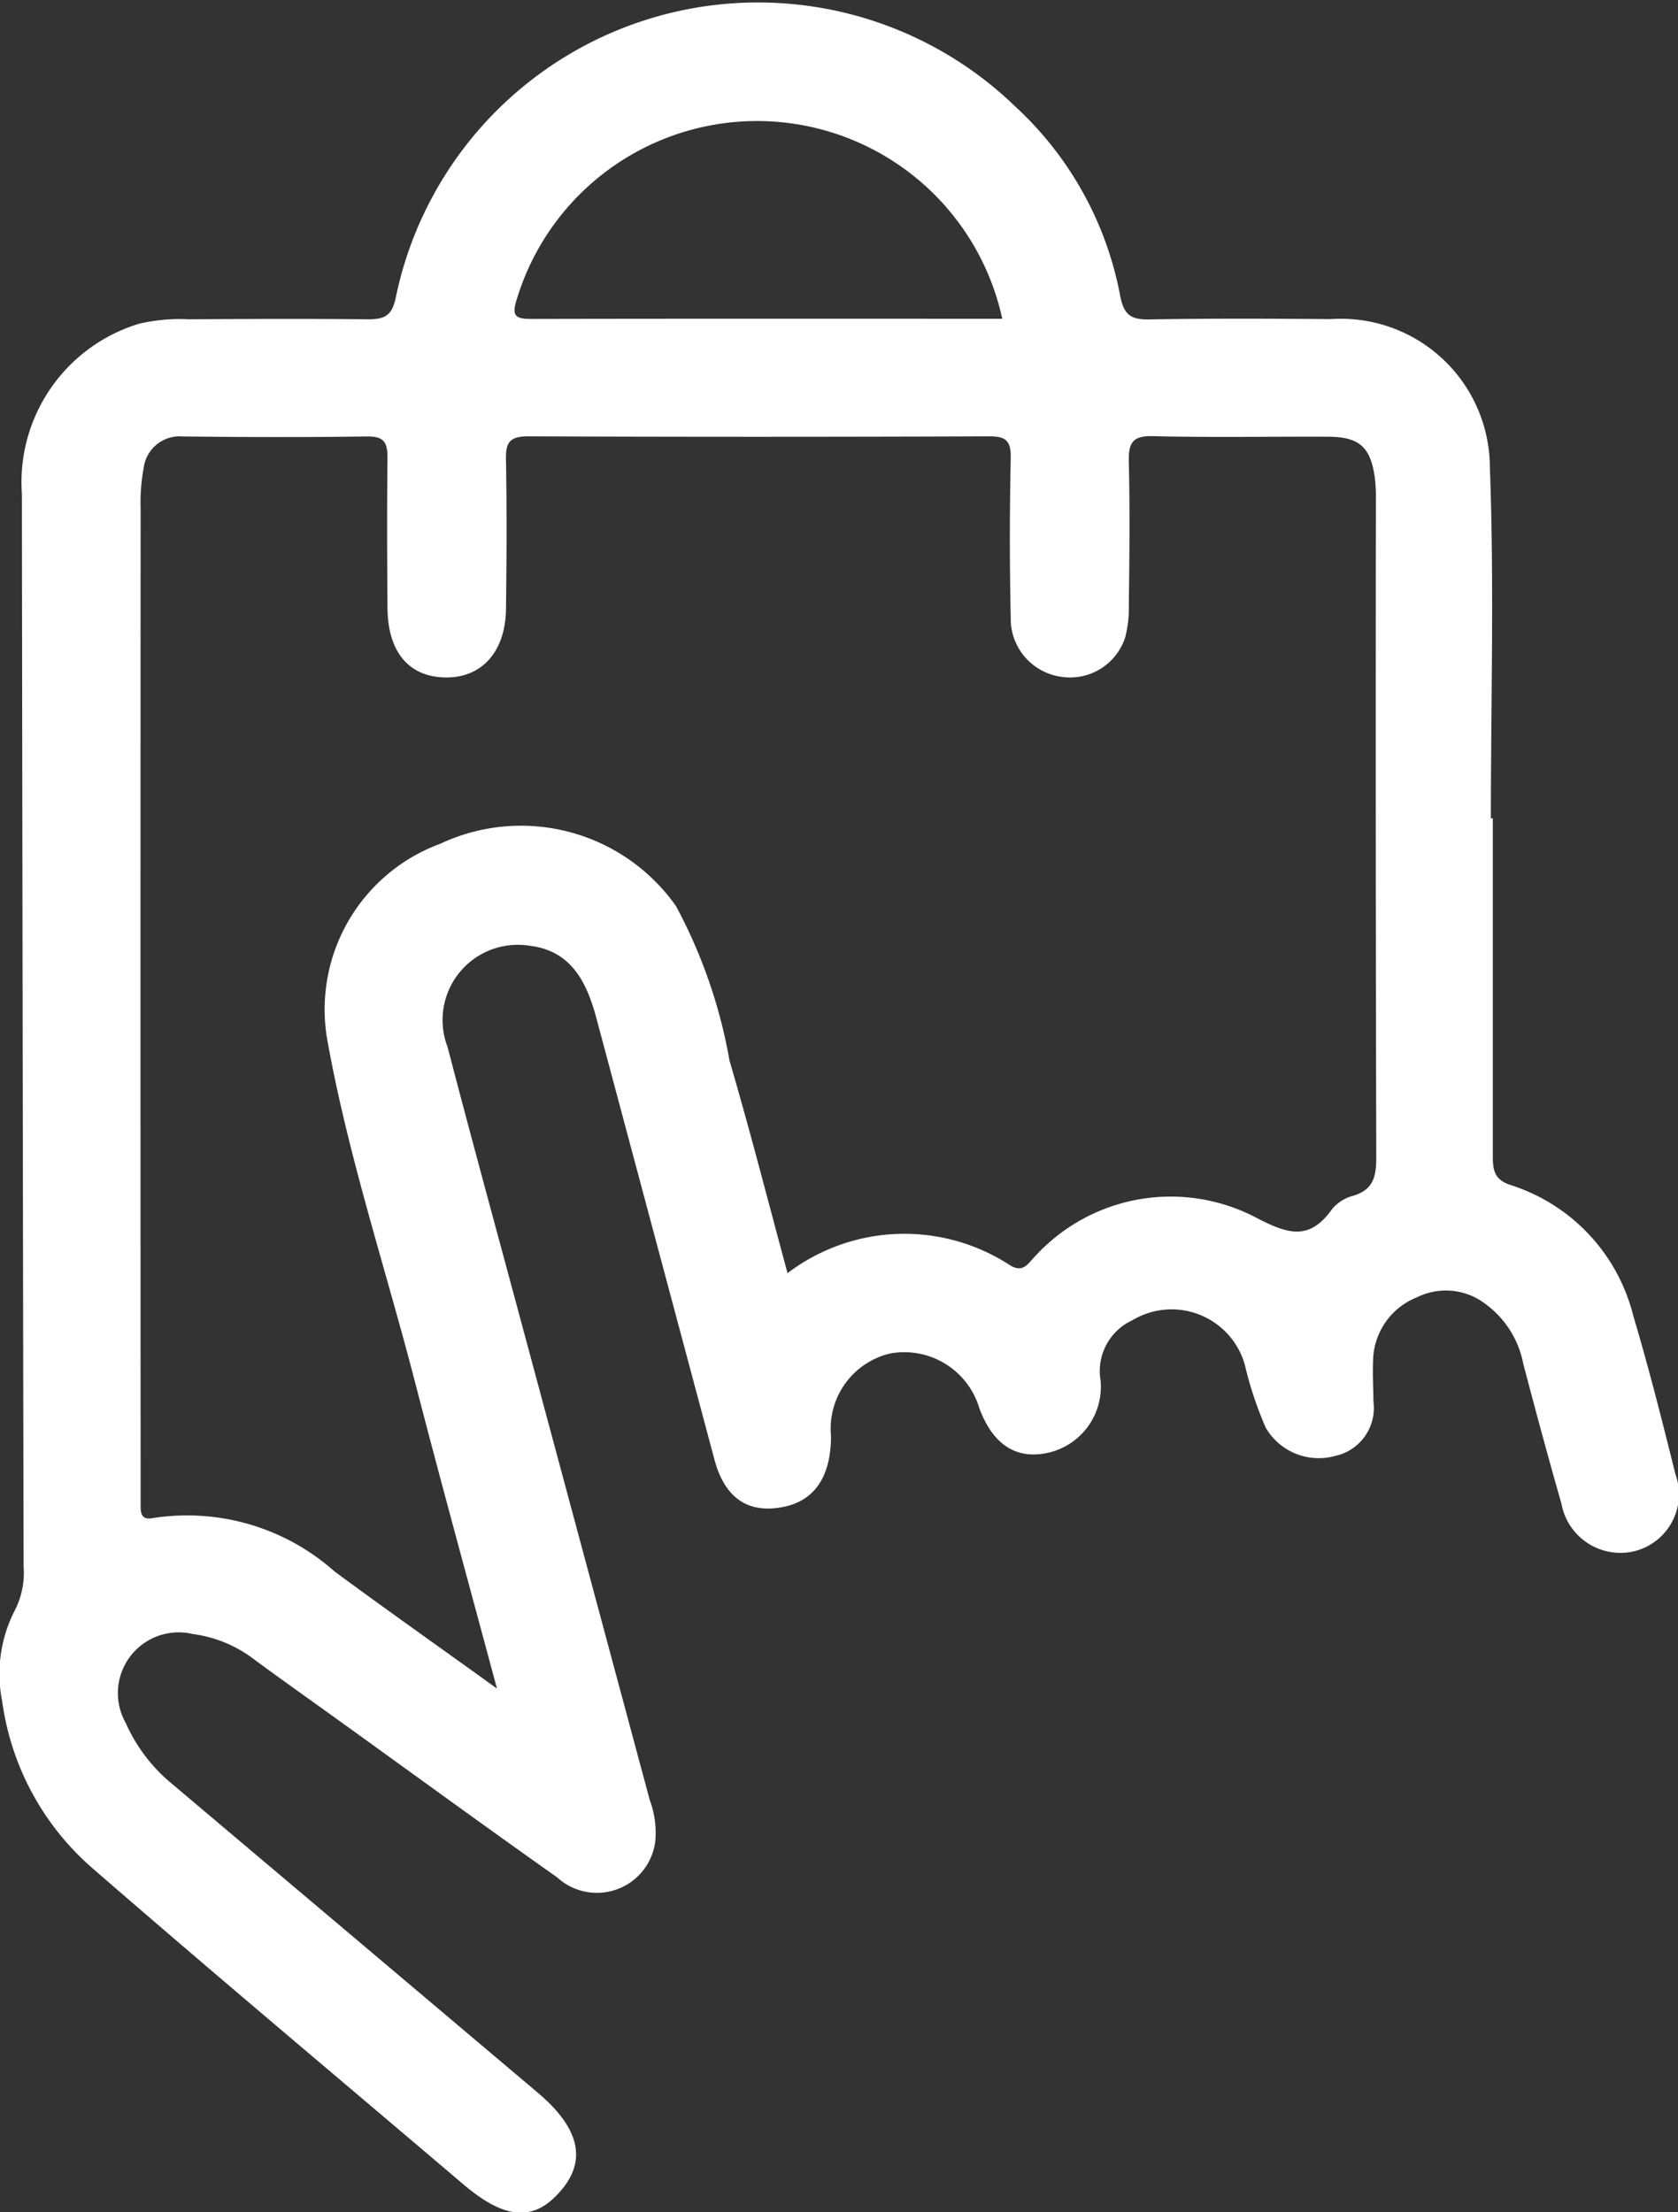
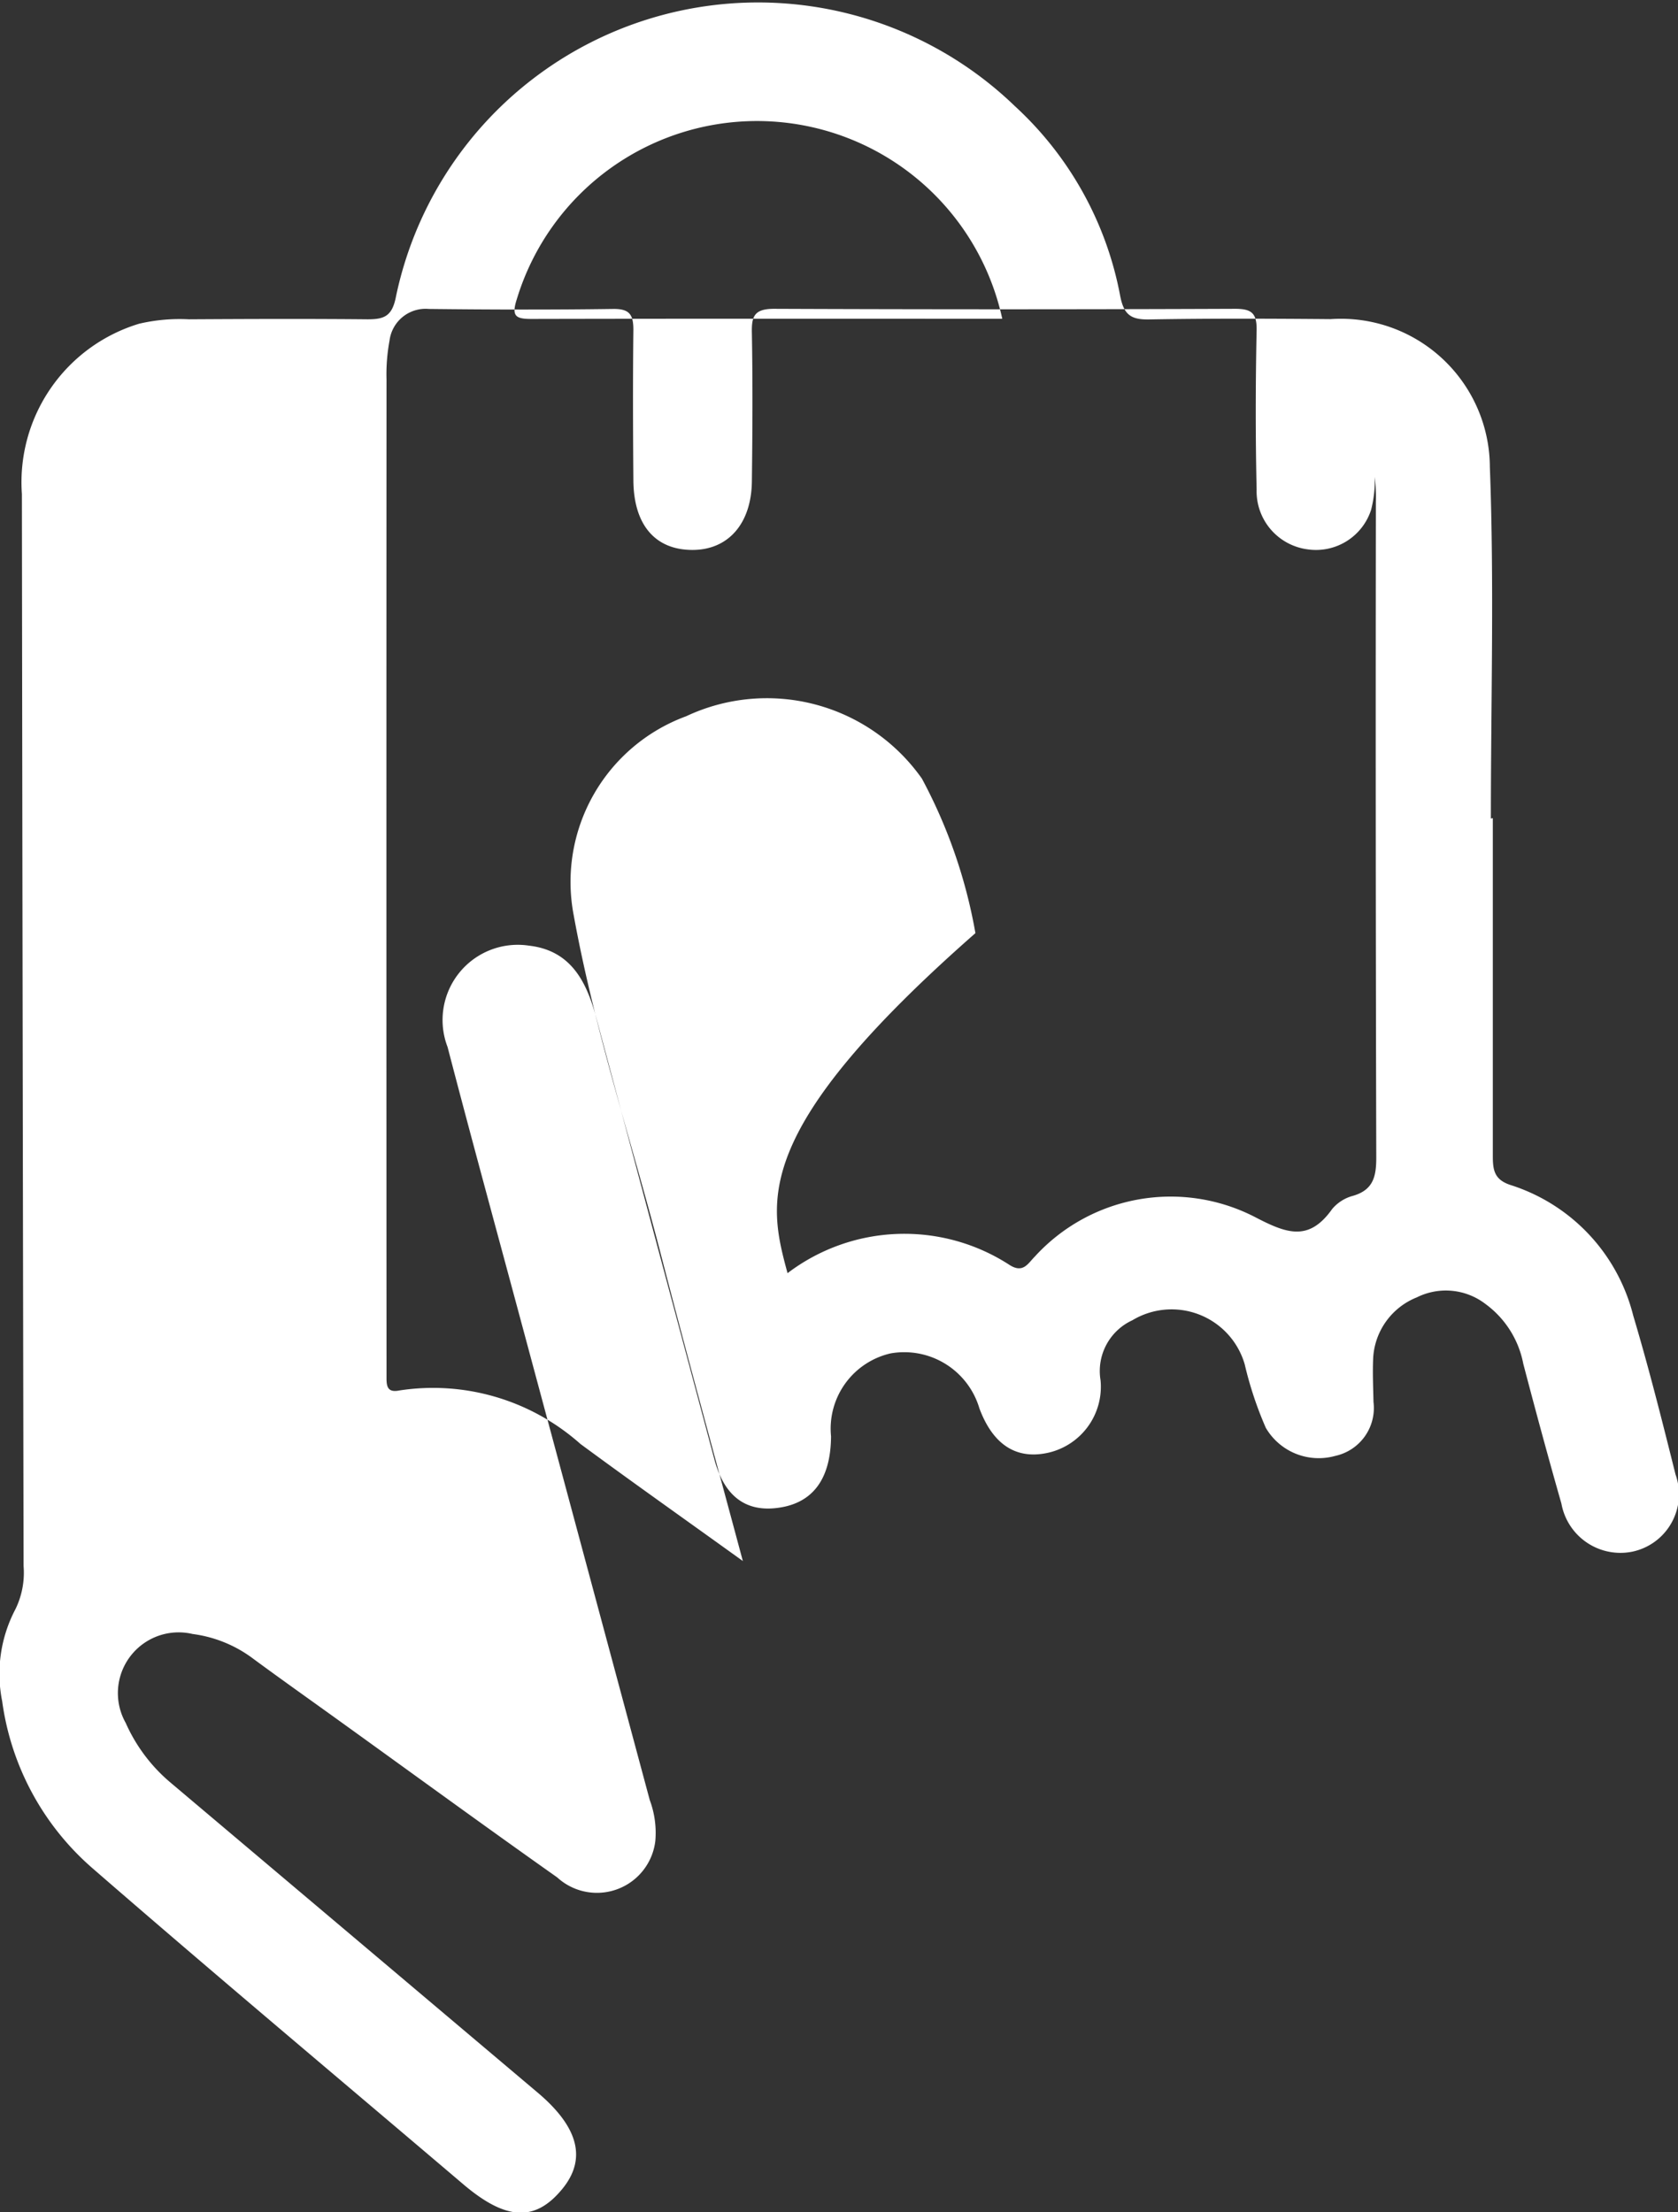
<svg xmlns="http://www.w3.org/2000/svg" width="37.922" height="50" viewBox="0 0 37.922 50">
  <rect x="0" y="0" width="37.922" height="50" fill="#333333" stroke="none" />
-   <path id="Caminho_6997" data-name="Caminho 6997" d="M5701.832,2262.6c0,2.545,0,5.09,0,7.635,0,.323.035.537.4.657a4.155,4.155,0,0,1,2.773,2.951c.354,1.186.656,2.389.956,3.591a1.327,1.327,0,0,1-.989,1.748,1.356,1.356,0,0,1-1.59-1.09c-.3-1.05-.584-2.1-.862-3.161a2.181,2.181,0,0,0-.853-1.349,1.469,1.469,0,0,0-1.551-.151,1.57,1.57,0,0,0-.987,1.354c-.017.335,0,.673.006,1.009a1.108,1.108,0,0,1-.865,1.221,1.385,1.385,0,0,1-1.568-.634,8.258,8.258,0,0,1-.476-1.432,1.72,1.72,0,0,0-2.54-1,1.263,1.263,0,0,0-.719,1.357,1.53,1.53,0,0,1-1.173,1.635c-.727.167-1.257-.176-1.565-1a1.771,1.771,0,0,0-2.008-1.243,1.746,1.746,0,0,0-1.345,1.874c-.006.995-.437,1.545-1.272,1.625-.688.066-1.149-.3-1.363-1.1q-1.335-4.992-2.67-9.984c-.216-.8-.562-1.521-1.52-1.631a1.7,1.7,0,0,0-1.841,2.291c.534,2.051,1.094,4.094,1.644,6.141q1.463,5.439,2.925,10.879a2.119,2.119,0,0,1,.126.926,1.329,1.329,0,0,1-2.217.823c-1.648-1.164-3.278-2.354-4.916-3.533-.648-.467-1.3-.928-1.941-1.4a2.9,2.9,0,0,0-1.383-.569,1.373,1.373,0,0,0-1.512,2.01,3.745,3.745,0,0,0,1.013,1.349q4.146,3.5,8.289,7c.932.784,1.124,1.507.56,2.19-.609.738-1.264.712-2.234-.112-2.8-2.381-5.621-4.746-8.4-7.161a6.087,6.087,0,0,1-2.02-3.757,3.135,3.135,0,0,1,.3-2.08,1.877,1.877,0,0,0,.184-.975q-.023-12.114-.038-24.229a3.743,3.743,0,0,1,2.649-3.85,4.023,4.023,0,0,1,1.125-.1c1.346-.008,2.692-.013,4.038,0,.365,0,.545-.063.634-.476a8.36,8.36,0,0,1,14-4.337,7.755,7.755,0,0,1,2.375,4.286c.083.426.243.537.654.53,1.367-.024,2.734-.019,4.1-.007a3.366,3.366,0,0,1,3.6,3.341c.1,2.646.023,5.3.023,7.947Zm-15.938,10.284a4.363,4.363,0,0,1,5.021-.182c.305.191.412-.038.565-.191a4.156,4.156,0,0,1,4.967-.9c.714.372,1.222.575,1.754-.176a.923.923,0,0,1,.476-.3c.453-.134.521-.435.521-.861q-.019-7.411-.009-14.823a3.9,3.9,0,0,0-.026-.566c-.1-.679-.354-.9-1.043-.906-1.324-.006-2.649.02-3.973-.013-.474-.012-.55.17-.541.584.025,1.072.014,2.145,0,3.217a2.649,2.649,0,0,1-.082.747,1.309,1.309,0,0,1-1.425.894,1.325,1.325,0,0,1-1.162-1.355c-.027-1.2-.025-2.4,0-3.595.008-.4-.122-.49-.5-.488q-5.2.021-10.407,0c-.449,0-.509.171-.5.55.02,1.114.014,2.229,0,3.343-.008.965-.538,1.563-1.355,1.557-.833-.006-1.315-.568-1.323-1.57-.009-1.135-.013-2.271,0-3.406,0-.347-.091-.476-.459-.471-1.387.02-2.775.016-4.163,0a.821.821,0,0,0-.889.717,4.156,4.156,0,0,0-.068.875q-.005,11.07,0,22.14c0,.147,0,.294,0,.442,0,.2.041.321.29.271a5.013,5.013,0,0,1,4.093,1.209c1.177.868,2.372,1.711,3.67,2.646-.644-2.4-1.265-4.658-1.851-6.923-.661-2.558-1.5-5.073-1.972-7.676a3.989,3.989,0,0,1,2.542-4.495,4.285,4.285,0,0,1,5.328,1.41,11.613,11.613,0,0,1,1.209,3.492C5685.048,2269.672,5685.456,2271.27,5685.894,2272.888Zm4.851-21.574a5.672,5.672,0,0,0-10.97-.441c-.127.392-.024.449.343.448C5683.646,2251.309,5687.174,2251.313,5690.744,2251.313Z" transform="translate(-5668.095 -2244.108)" fill="#fff" fill-rule="evenodd" />
+   <path id="Caminho_6997" data-name="Caminho 6997" d="M5701.832,2262.6c0,2.545,0,5.09,0,7.635,0,.323.035.537.4.657a4.155,4.155,0,0,1,2.773,2.951c.354,1.186.656,2.389.956,3.591a1.327,1.327,0,0,1-.989,1.748,1.356,1.356,0,0,1-1.59-1.09c-.3-1.05-.584-2.1-.862-3.161a2.181,2.181,0,0,0-.853-1.349,1.469,1.469,0,0,0-1.551-.151,1.57,1.57,0,0,0-.987,1.354c-.017.335,0,.673.006,1.009a1.108,1.108,0,0,1-.865,1.221,1.385,1.385,0,0,1-1.568-.634,8.258,8.258,0,0,1-.476-1.432,1.72,1.72,0,0,0-2.54-1,1.263,1.263,0,0,0-.719,1.357,1.53,1.53,0,0,1-1.173,1.635c-.727.167-1.257-.176-1.565-1a1.771,1.771,0,0,0-2.008-1.243,1.746,1.746,0,0,0-1.345,1.874c-.006.995-.437,1.545-1.272,1.625-.688.066-1.149-.3-1.363-1.1q-1.335-4.992-2.67-9.984c-.216-.8-.562-1.521-1.52-1.631a1.7,1.7,0,0,0-1.841,2.291c.534,2.051,1.094,4.094,1.644,6.141q1.463,5.439,2.925,10.879a2.119,2.119,0,0,1,.126.926,1.329,1.329,0,0,1-2.217.823c-1.648-1.164-3.278-2.354-4.916-3.533-.648-.467-1.3-.928-1.941-1.4a2.9,2.9,0,0,0-1.383-.569,1.373,1.373,0,0,0-1.512,2.01,3.745,3.745,0,0,0,1.013,1.349q4.146,3.5,8.289,7c.932.784,1.124,1.507.56,2.19-.609.738-1.264.712-2.234-.112-2.8-2.381-5.621-4.746-8.4-7.161a6.087,6.087,0,0,1-2.02-3.757,3.135,3.135,0,0,1,.3-2.08,1.877,1.877,0,0,0,.184-.975q-.023-12.114-.038-24.229a3.743,3.743,0,0,1,2.649-3.85,4.023,4.023,0,0,1,1.125-.1c1.346-.008,2.692-.013,4.038,0,.365,0,.545-.063.634-.476a8.36,8.36,0,0,1,14-4.337,7.755,7.755,0,0,1,2.375,4.286c.083.426.243.537.654.53,1.367-.024,2.734-.019,4.1-.007a3.366,3.366,0,0,1,3.6,3.341c.1,2.646.023,5.3.023,7.947Zm-15.938,10.284a4.363,4.363,0,0,1,5.021-.182c.305.191.412-.038.565-.191a4.156,4.156,0,0,1,4.967-.9c.714.372,1.222.575,1.754-.176a.923.923,0,0,1,.476-.3c.453-.134.521-.435.521-.861q-.019-7.411-.009-14.823a3.9,3.9,0,0,0-.026-.566a2.649,2.649,0,0,1-.082.747,1.309,1.309,0,0,1-1.425.894,1.325,1.325,0,0,1-1.162-1.355c-.027-1.2-.025-2.4,0-3.595.008-.4-.122-.49-.5-.488q-5.2.021-10.407,0c-.449,0-.509.171-.5.55.02,1.114.014,2.229,0,3.343-.008.965-.538,1.563-1.355,1.557-.833-.006-1.315-.568-1.323-1.57-.009-1.135-.013-2.271,0-3.406,0-.347-.091-.476-.459-.471-1.387.02-2.775.016-4.163,0a.821.821,0,0,0-.889.717,4.156,4.156,0,0,0-.068.875q-.005,11.07,0,22.14c0,.147,0,.294,0,.442,0,.2.041.321.29.271a5.013,5.013,0,0,1,4.093,1.209c1.177.868,2.372,1.711,3.67,2.646-.644-2.4-1.265-4.658-1.851-6.923-.661-2.558-1.5-5.073-1.972-7.676a3.989,3.989,0,0,1,2.542-4.495,4.285,4.285,0,0,1,5.328,1.41,11.613,11.613,0,0,1,1.209,3.492C5685.048,2269.672,5685.456,2271.27,5685.894,2272.888Zm4.851-21.574a5.672,5.672,0,0,0-10.97-.441c-.127.392-.024.449.343.448C5683.646,2251.309,5687.174,2251.313,5690.744,2251.313Z" transform="translate(-5668.095 -2244.108)" fill="#fff" fill-rule="evenodd" />
</svg>